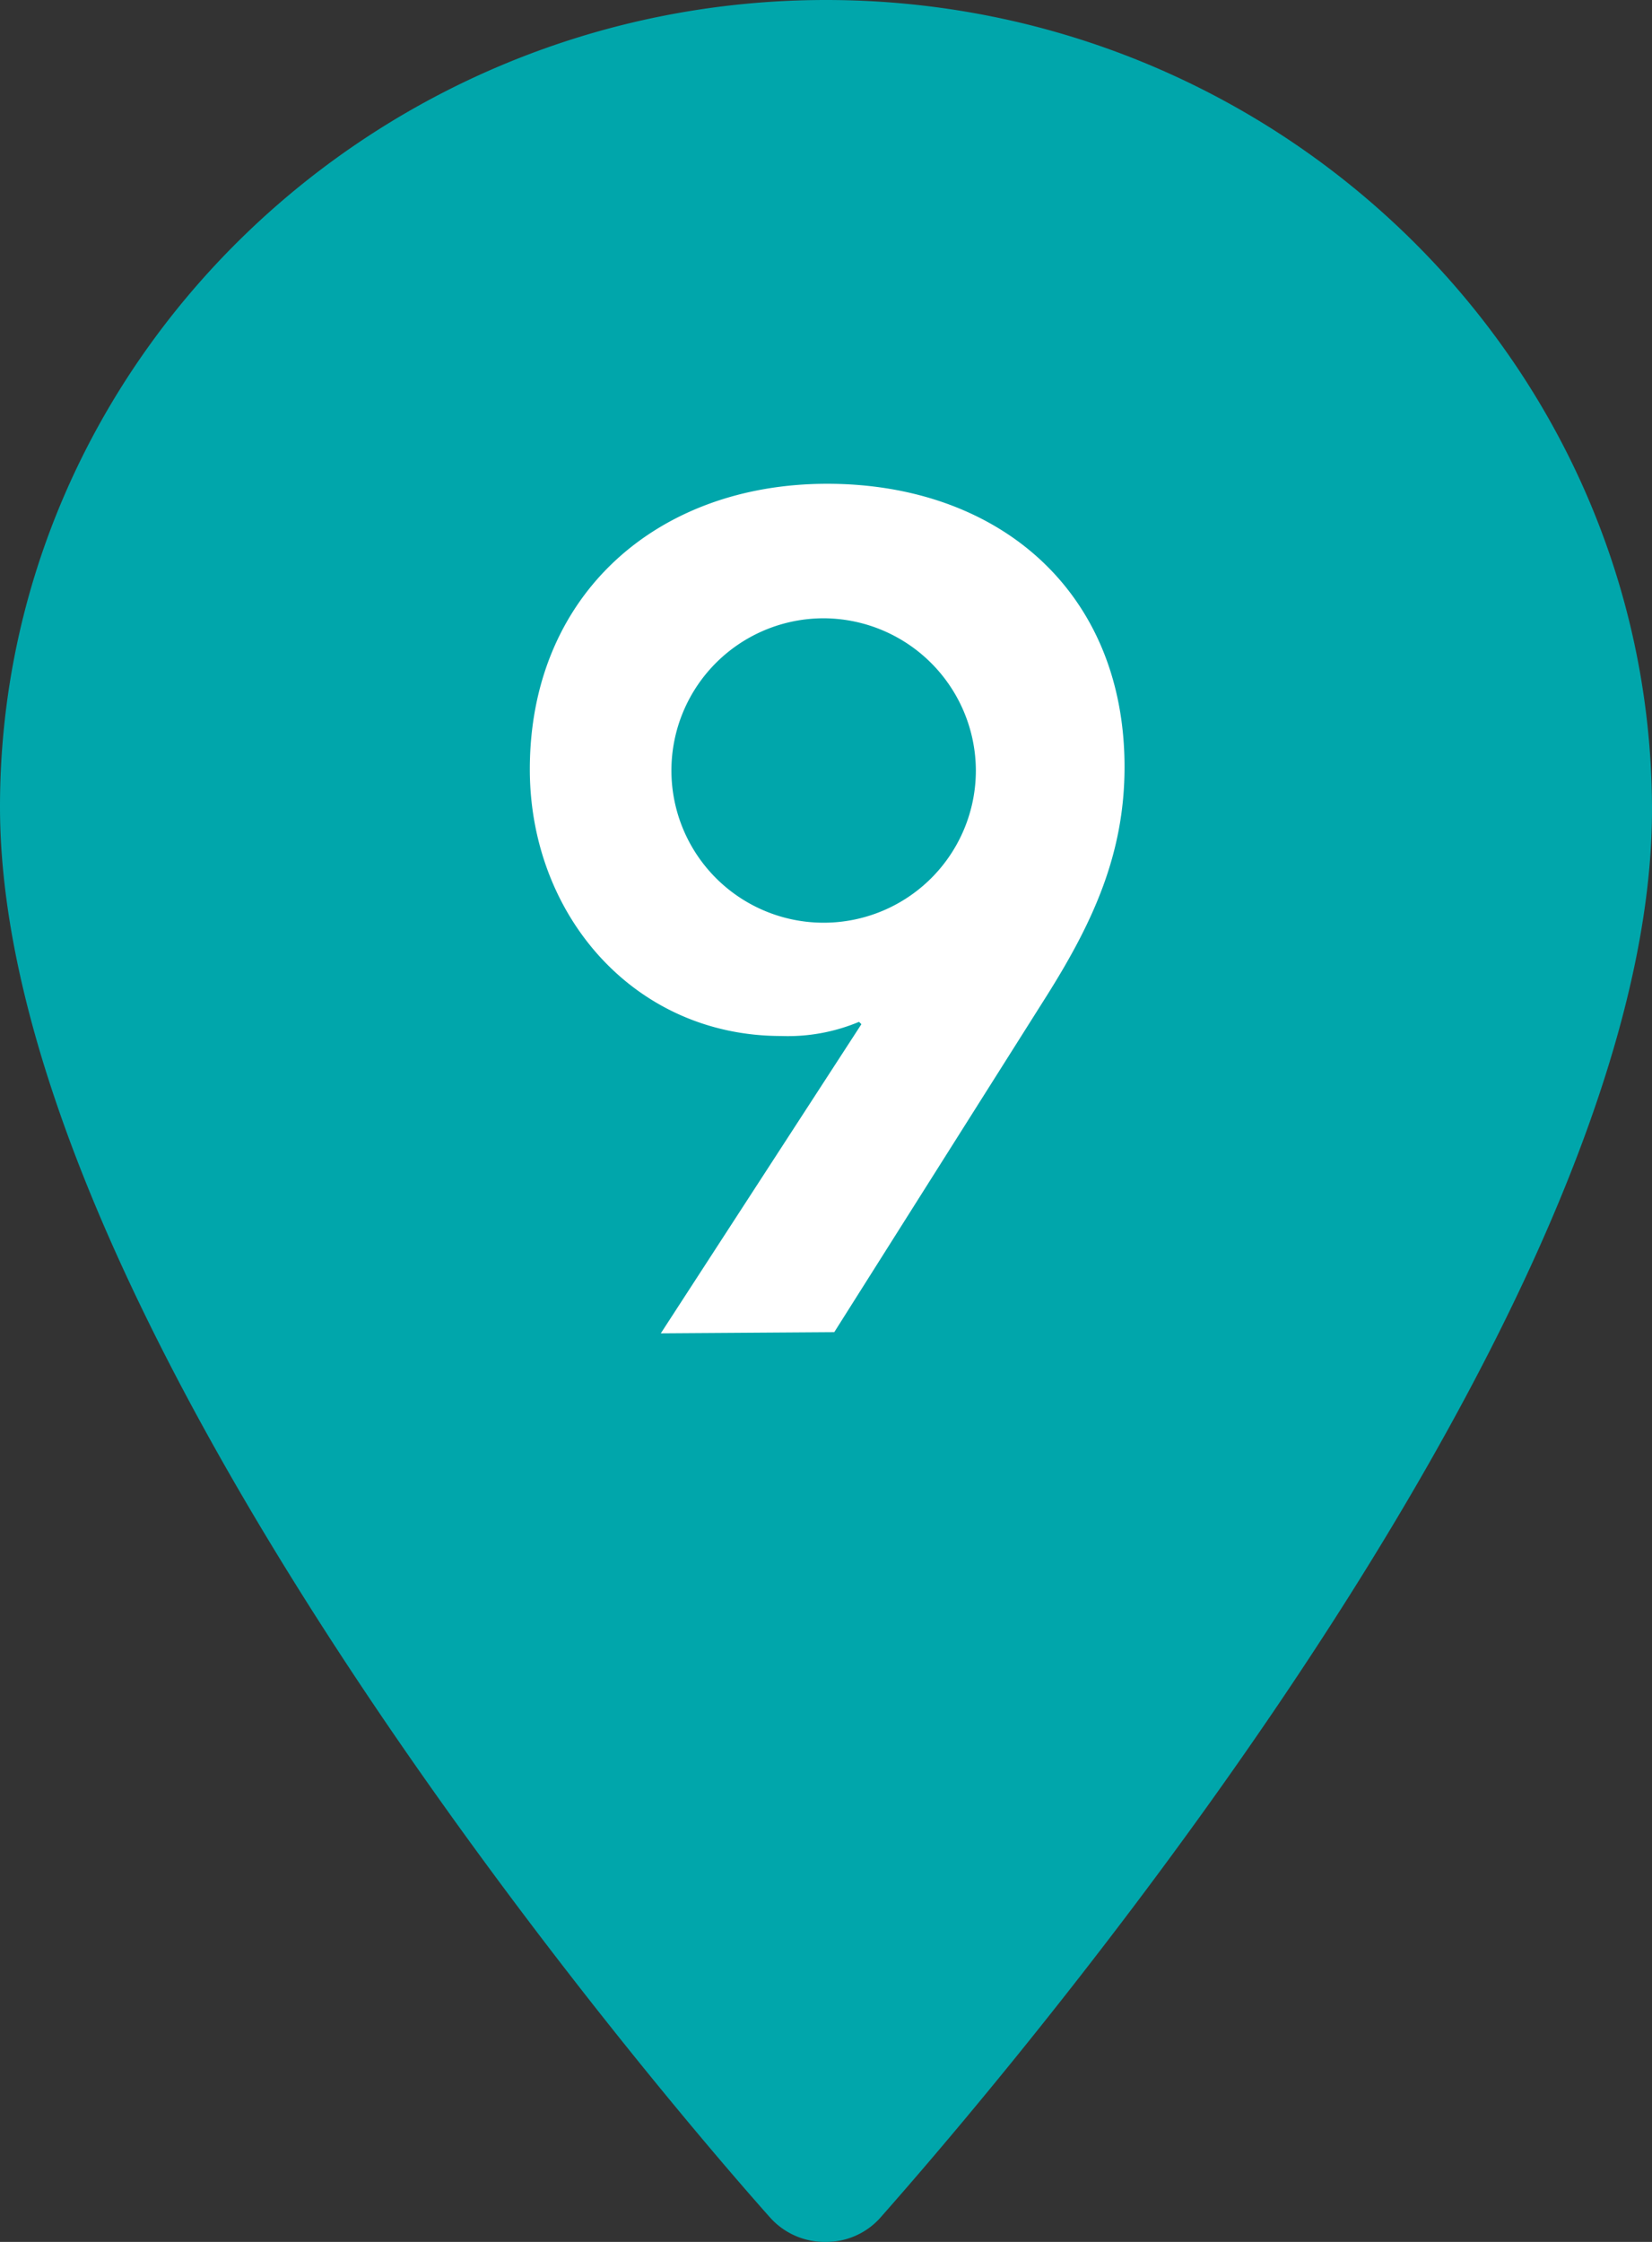
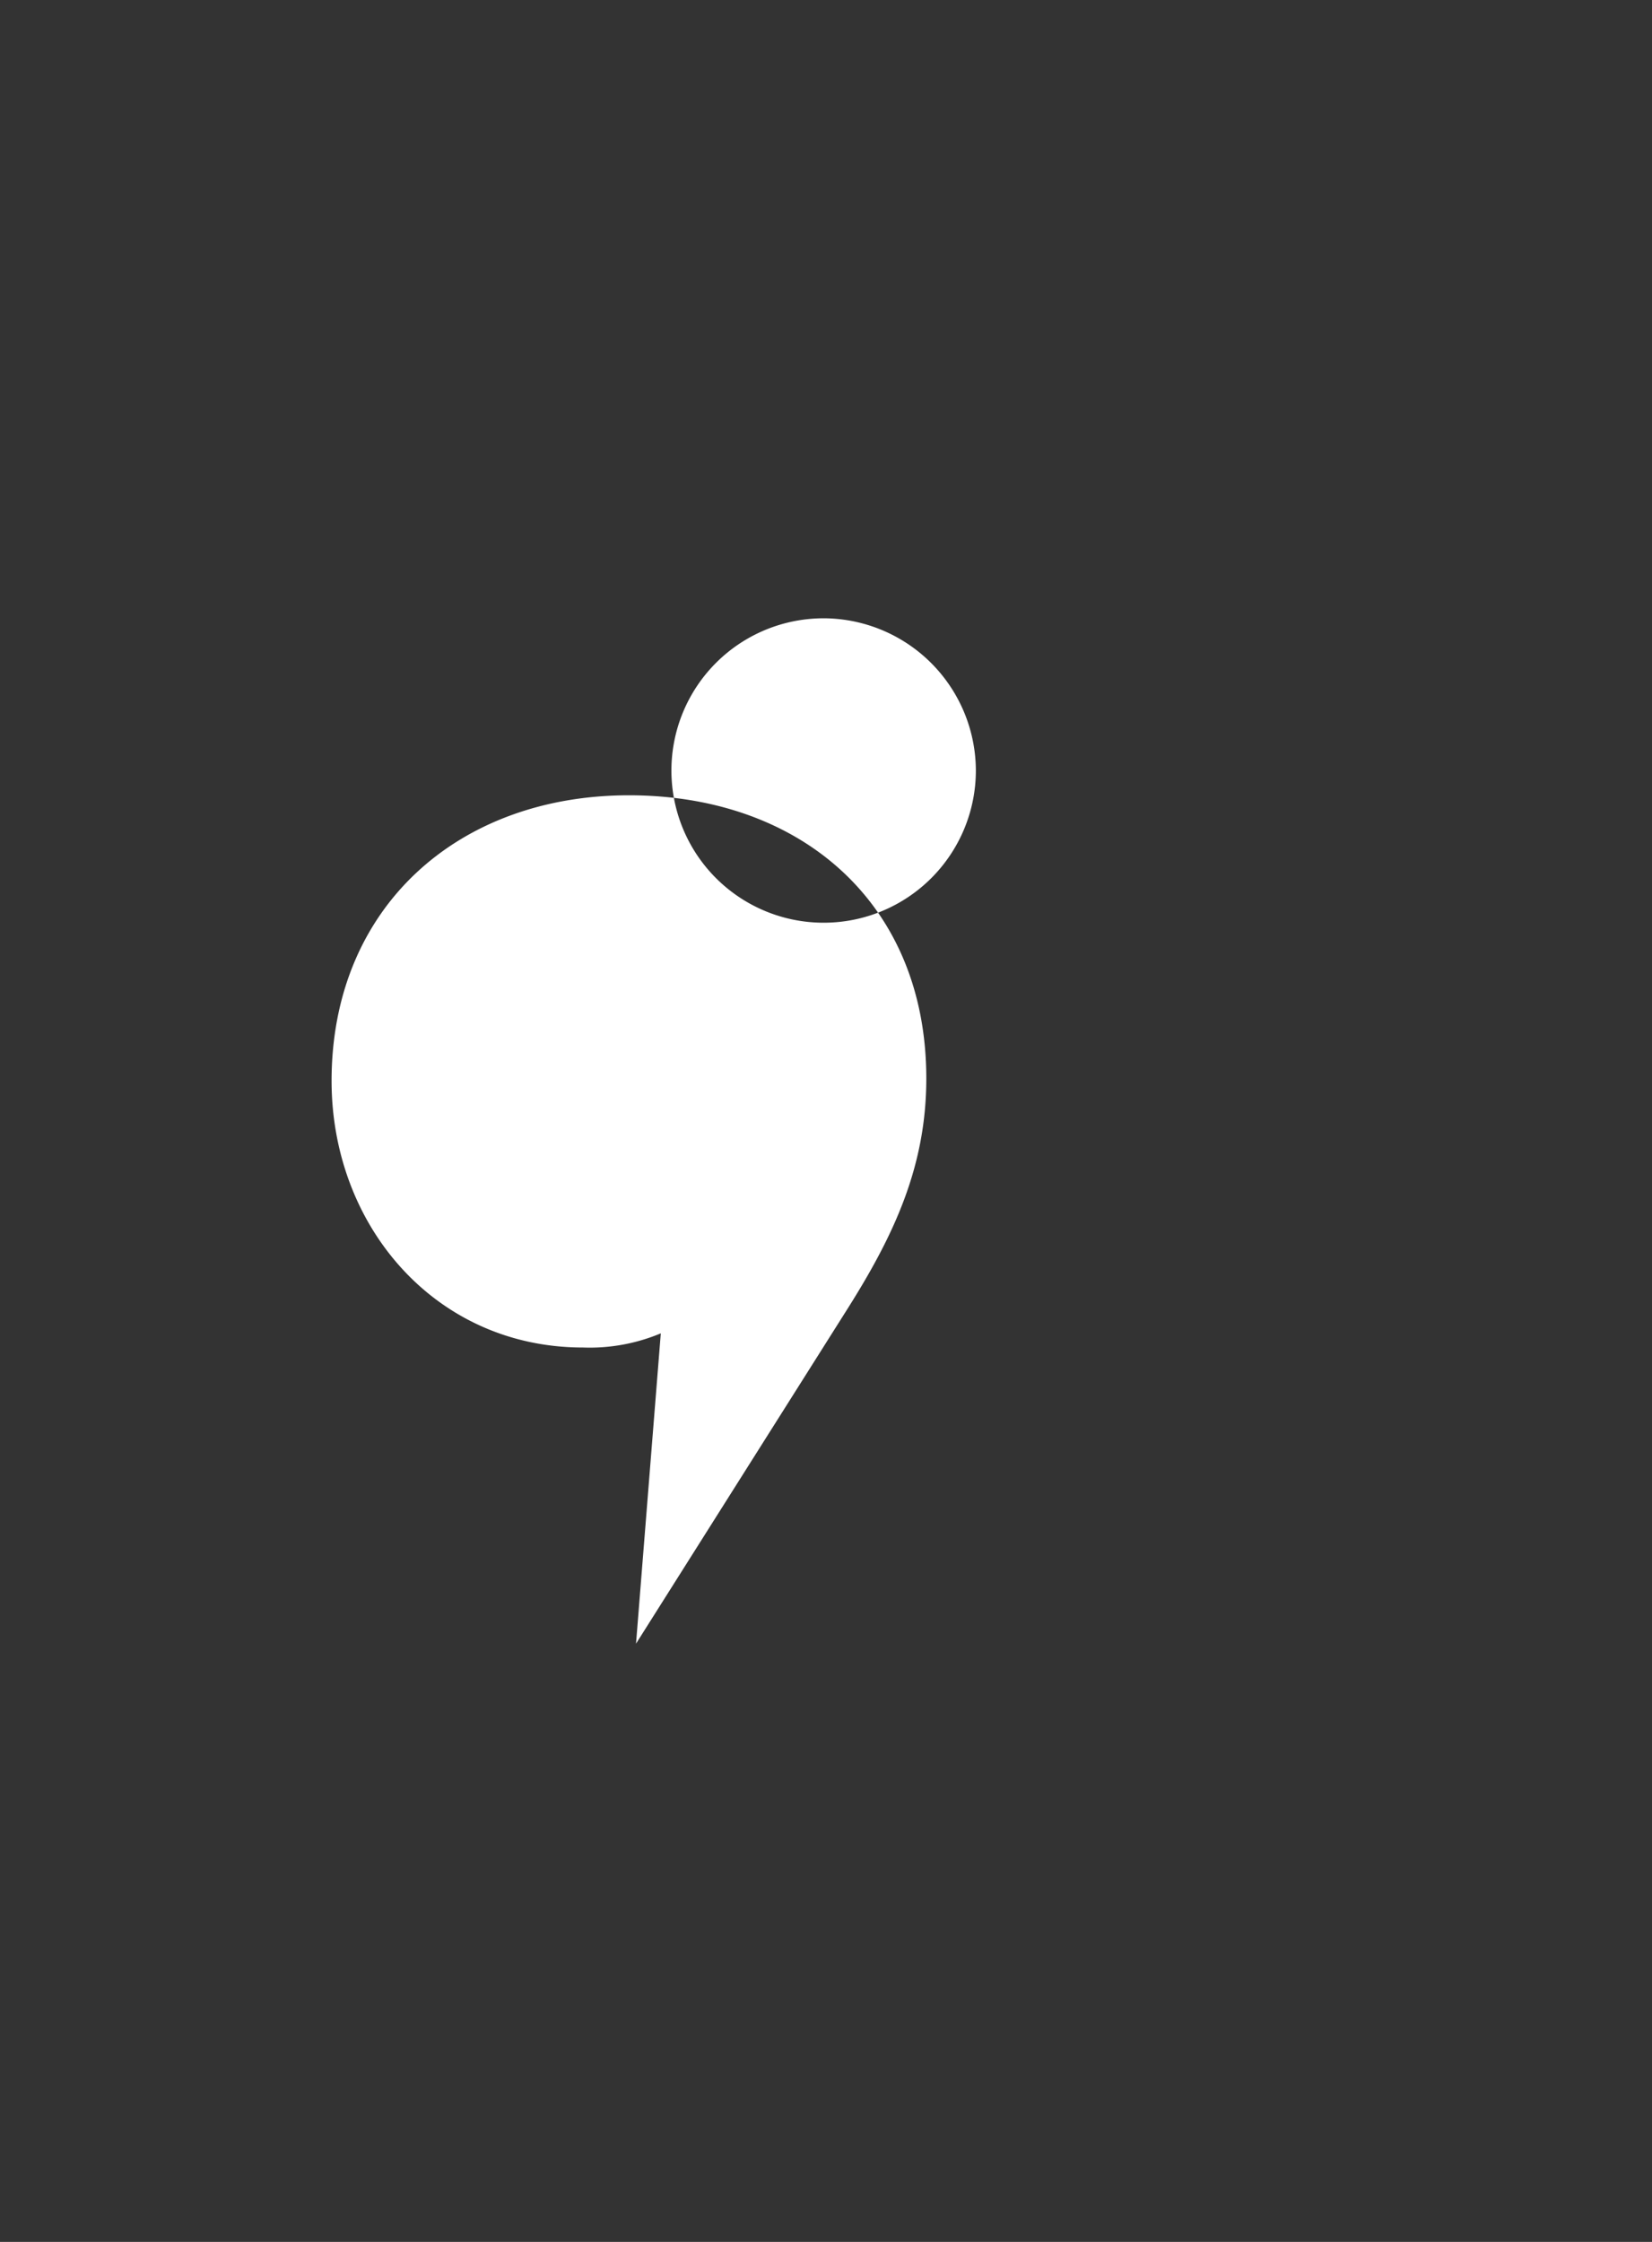
<svg xmlns="http://www.w3.org/2000/svg" viewBox="0 0 70 95">
  <rect x="0" y="0" width="70" height="95" fill="#333333" stroke="none" />
  <defs>
    <style>.cls-1{fill:#00a6ab;}.cls-2{fill:#fff;}</style>
  </defs>
  <title>アセット 21</title>
  <g id="レイヤー_2" data-name="レイヤー 2">
    <g id="img">
-       <path class="cls-1" d="M35,95a3.07,3.07,0,0,0,2.28-1C38.57,92.51,70.11,57.36,70,34.18,69.91,15.33,54.21,0,35,0S0,15.34,0,34.19C0,57.36,31.32,92.5,32.66,94A3.1,3.1,0,0,0,35,95" />
-       <path class="cls-2" d="M28,56.5l8.5-13.1-.1-.1a7.79,7.79,0,0,1-3.3.6c-6.25,0-10.65-5.15-10.65-11.3,0-7.35,5.35-12.1,12.6-12.1s12.6,4.55,12.6,12c0,3.7-1.35,6.6-3.3,9.7l-9,14.25Zm6.9-30.3a6.45,6.45,0,1,0,6.45,6.45A6.47,6.47,0,0,0,34.85,26.2Z" />
+       <path class="cls-2" d="M28,56.5a7.79,7.79,0,0,1-3.3.6c-6.25,0-10.65-5.15-10.65-11.3,0-7.35,5.35-12.1,12.6-12.1s12.6,4.55,12.6,12c0,3.7-1.35,6.6-3.3,9.7l-9,14.25Zm6.9-30.3a6.45,6.45,0,1,0,6.45,6.45A6.47,6.47,0,0,0,34.85,26.2Z" />
    </g>
  </g>
</svg>